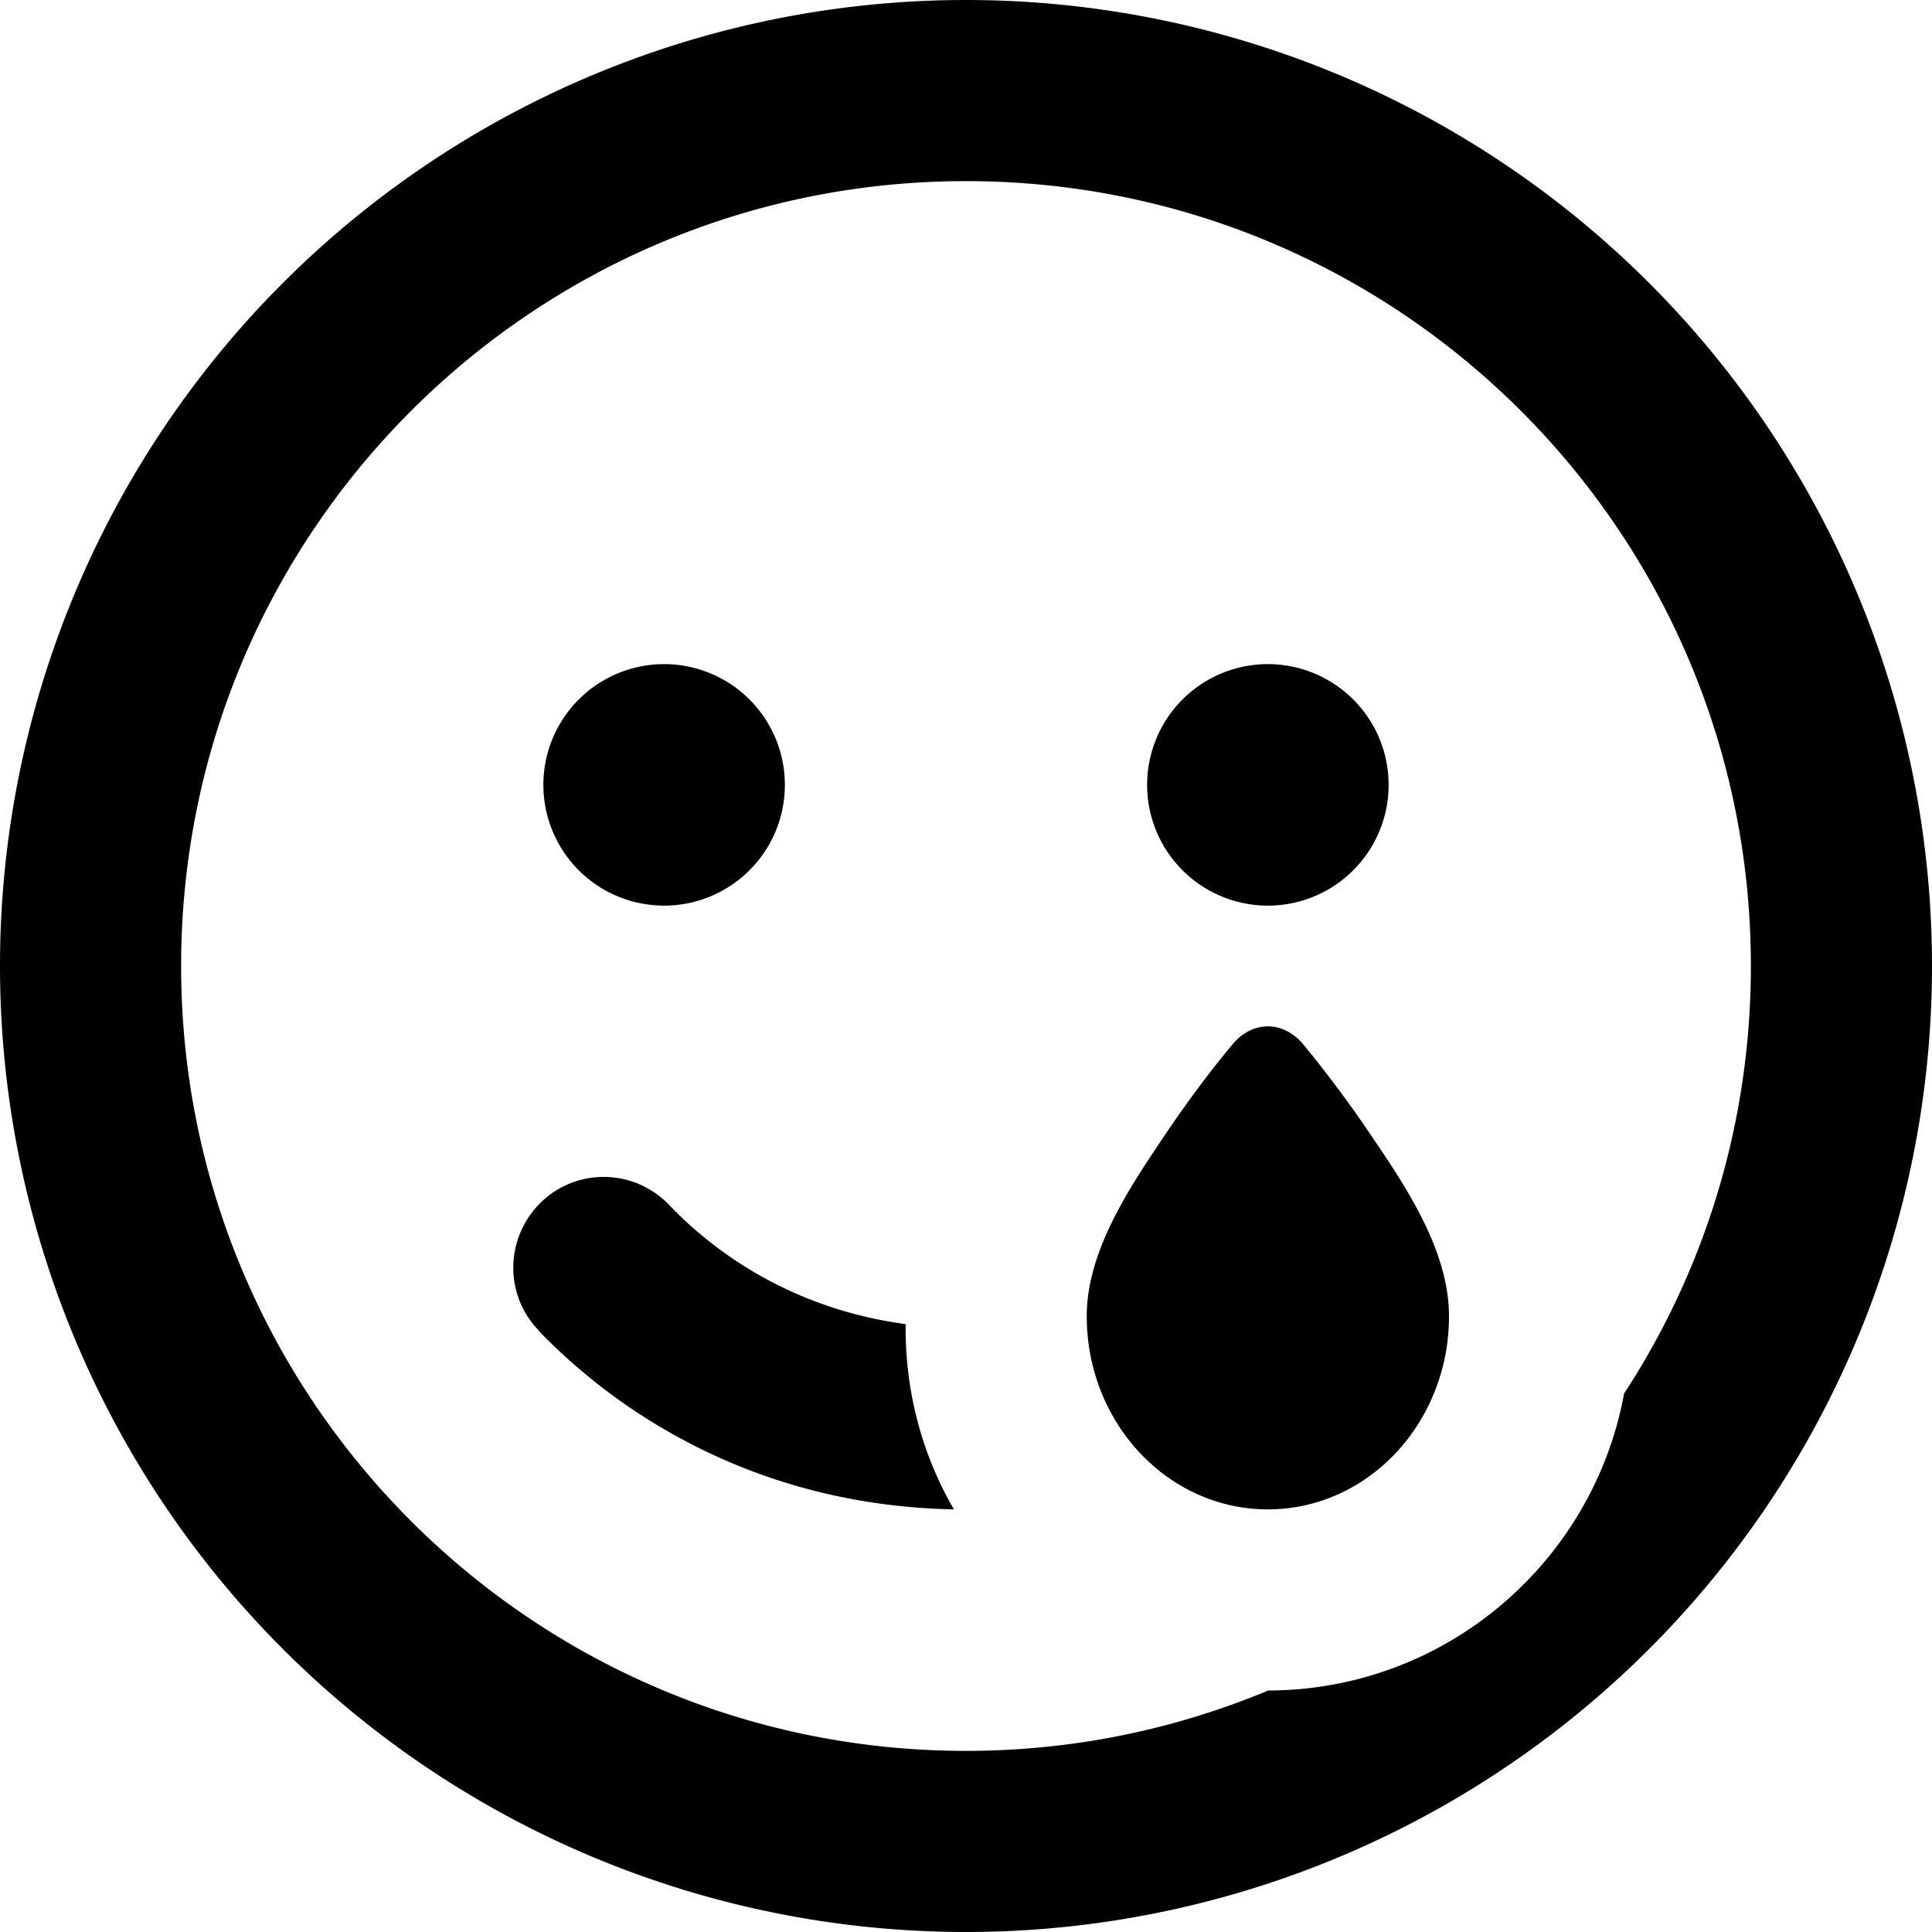
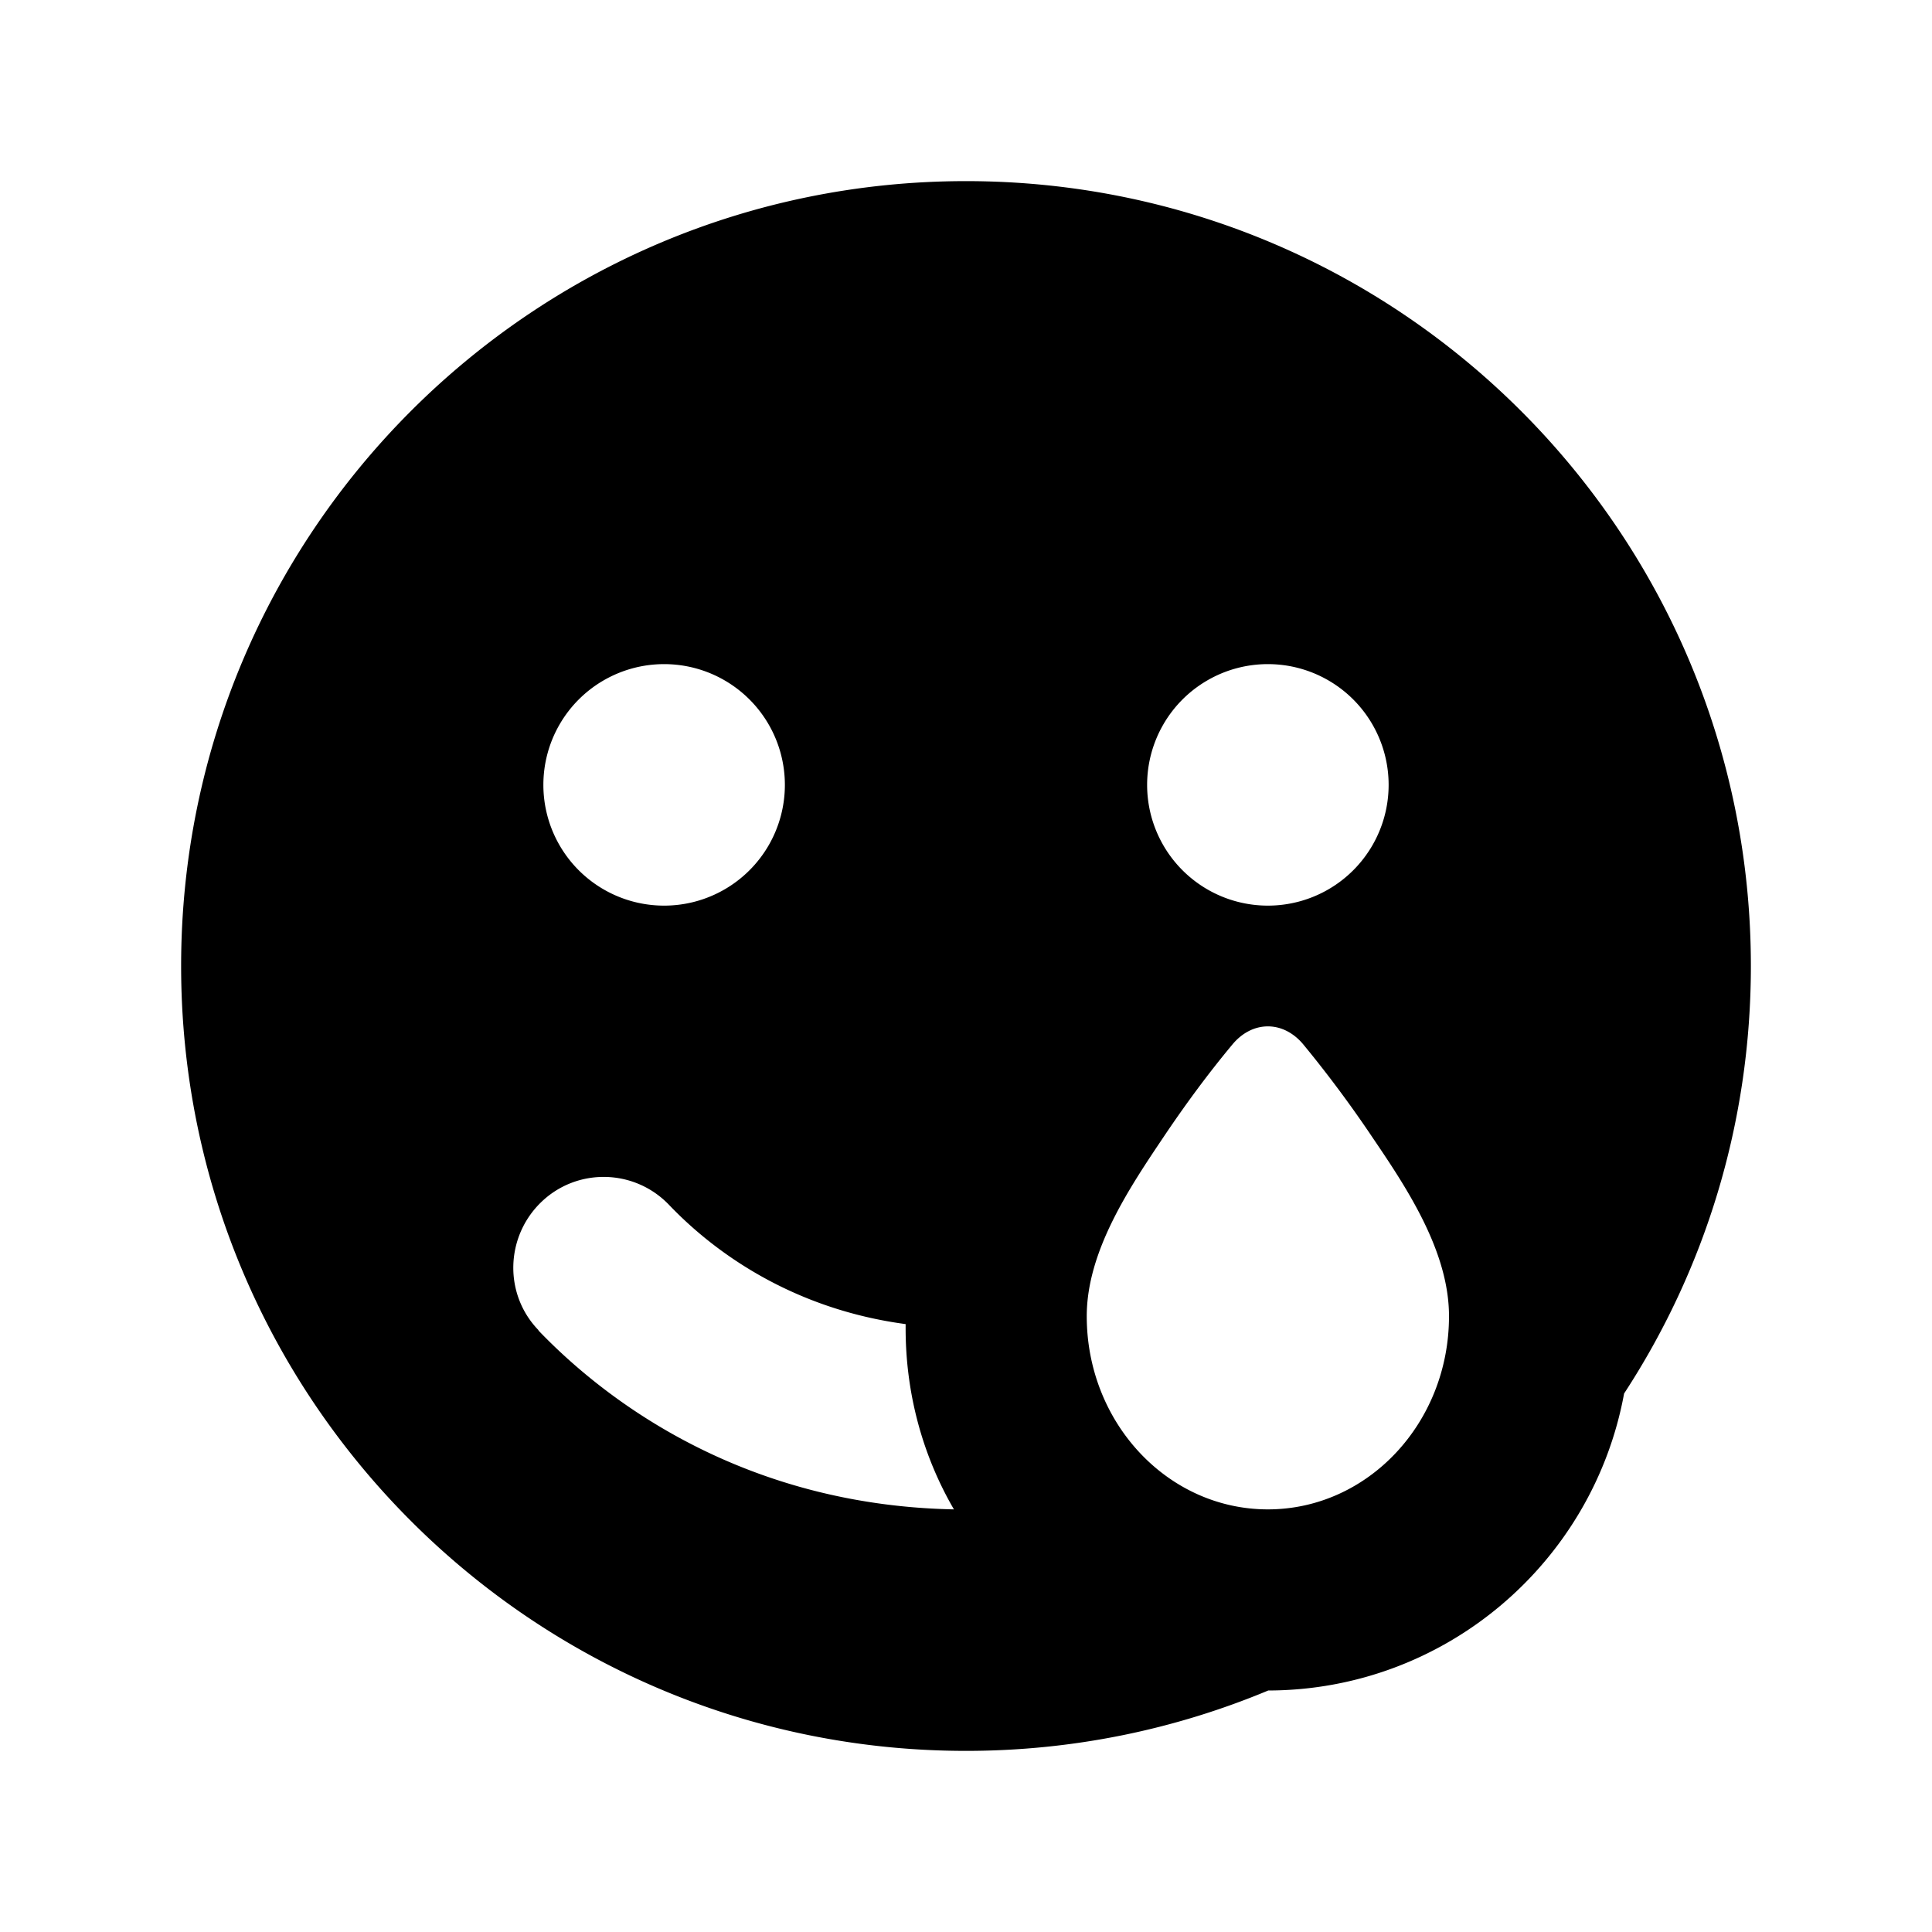
<svg xmlns="http://www.w3.org/2000/svg" viewBox="0 0 512 512">
-   <path fill="currentColor" d="M256 464C141.1 464 48 370.9 48 256S141.1 48 256 48 464 141.1 464 256c0 41.8-12.3 80.7-33.6 113.3-8.2 44.7-47.3 78.6-94.3 78.7-24.7 10.3-51.7 16-80.1 16zM142.7 352.6c21.6 22.5 58.5 46.4 110.1 47.4-8.2-14.1-12.8-30.5-12.8-48l0-1.1c-29.1-3.9-49.9-18.2-62.7-31.6-9.2-9.6-24.4-9.9-33.9-.7s-9.9 24.4-.7 33.9zM256 512a256 256 0 1 0 0-512 256 256 0 1 0 0 512zM176 240a32 32 0 1 0 0-64 32 32 0 1 0 0 64zm192-32a32 32 0 1 0 -64 0 32 32 0 1 0 64 0zm-22.6 68.8c-2.4-2.9-5.7-4.8-9.4-4.8s-7 1.9-9.4 4.8c-6.5 7.8-12.6 16.1-18.3 24.6-9 13.4-20.3 30.2-20.3 47.4 0 28.3 21.5 51.2 48 51.2s48-22.9 48-51.2c0-17.2-11.2-34-20.3-47.4-5.7-8.5-11.8-16.7-18.3-24.6z" />
+   <path fill="currentColor" d="M256 464C141.1 464 48 370.9 48 256S141.1 48 256 48 464 141.1 464 256c0 41.8-12.3 80.7-33.6 113.3-8.2 44.7-47.3 78.6-94.3 78.7-24.7 10.3-51.7 16-80.1 16zM142.7 352.6c21.6 22.5 58.5 46.4 110.1 47.4-8.2-14.1-12.8-30.5-12.8-48l0-1.1c-29.1-3.9-49.9-18.2-62.7-31.6-9.2-9.6-24.4-9.9-33.9-.7s-9.9 24.4-.7 33.9zM256 512zM176 240a32 32 0 1 0 0-64 32 32 0 1 0 0 64zm192-32a32 32 0 1 0 -64 0 32 32 0 1 0 64 0zm-22.6 68.8c-2.4-2.9-5.7-4.8-9.4-4.8s-7 1.9-9.4 4.8c-6.5 7.8-12.6 16.1-18.3 24.6-9 13.4-20.3 30.2-20.3 47.4 0 28.3 21.5 51.2 48 51.2s48-22.9 48-51.2c0-17.2-11.2-34-20.3-47.4-5.7-8.5-11.8-16.7-18.3-24.6z" />
</svg>